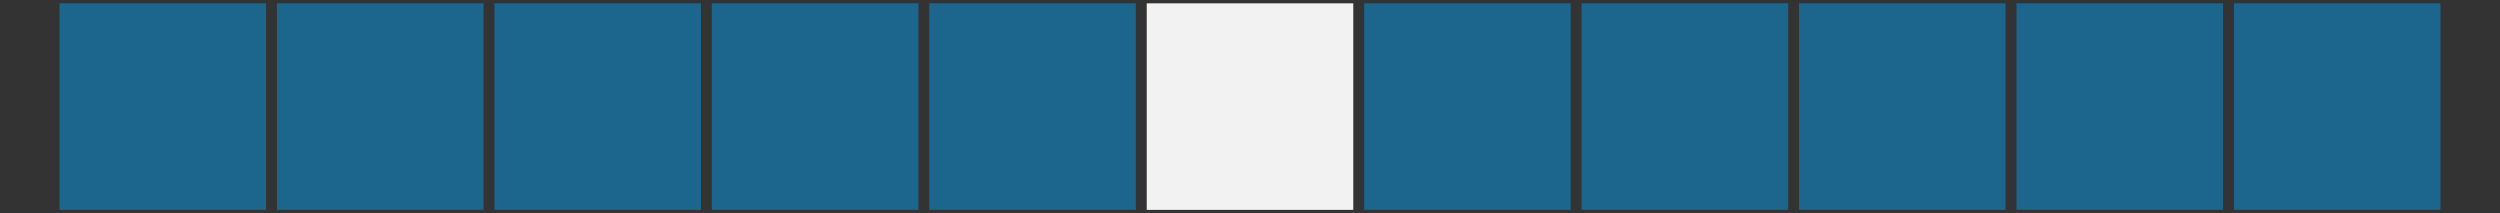
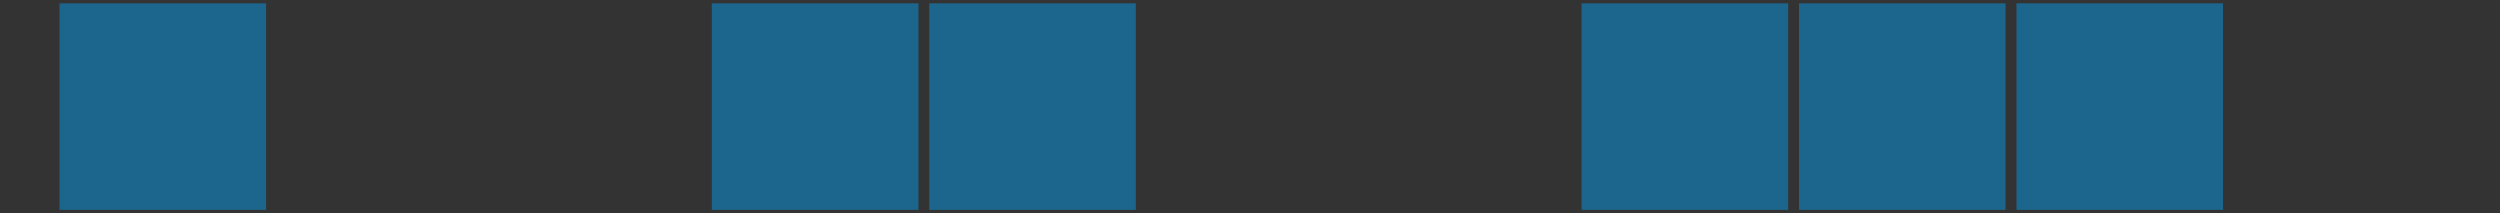
<svg xmlns="http://www.w3.org/2000/svg" version="1.1" width="30.96pt" height="2.64pt" viewBox="0 0 30.96 2.64">
  <rect x="0" y="0" width="30.96" height="2.64" fill="#333333" stroke="none" />
  <defs>
    <linearGradient id="gradient1" x1="0" y1="1" x2="1" y2="1">
      <stop offset="0%" stop-color="#1C658C" />
      <stop offset="48.74%" stop-color="#1C658C" />
      <stop offset="100%" stop-color="#1C658C" />
    </linearGradient>
    <linearGradient id="gradient2" x1="0" y1="1" x2="1" y2="1">
      <stop offset="0%" stop-color="#1C658C" />
      <stop offset="49.66%" stop-color="#1C658C" />
      <stop offset="100%" stop-color="#1C658C" />
    </linearGradient>
    <linearGradient id="gradient3" x1="0" y1="1" x2="1" y2="1">
      <stop offset="0%" stop-color="#1C658C" />
      <stop offset="50.54%" stop-color="#1C658C" />
      <stop offset="100%" stop-color="#1C658C" />
    </linearGradient>
    <linearGradient id="gradient4" x1="0" y1="1" x2="1" y2="1">
      <stop offset="0%" stop-color="#1C658C" />
      <stop offset="51.4%" stop-color="#1C658C" />
      <stop offset="100%" stop-color="#1C658C" />
    </linearGradient>
    <linearGradient id="gradient5" x1="0" y1="1" x2="1" y2="1">
      <stop offset="0%" stop-color="#1C658C" />
      <stop offset="53.02%" stop-color="#1C658C" />
      <stop offset="100%" stop-color="#1C658C" />
    </linearGradient>
    <linearGradient id="gradient6" x1="0" y1="1" x2="1" y2="1">
      <stop offset="0%" stop-color="#1C658C" />
      <stop offset="53.79%" stop-color="#1C658C" />
      <stop offset="100%" stop-color="#1C658C" />
    </linearGradient>
    <linearGradient id="gradient7" x1="0" y1="1" x2="1" y2="1">
      <stop offset="0%" stop-color="#1C658C" />
      <stop offset="54.54%" stop-color="#1C658C" />
      <stop offset="100%" stop-color="#1C658C" />
    </linearGradient>
    <linearGradient id="gradient8" x1="0" y1="1" x2="1" y2="1">
      <stop offset="0%" stop-color="#1C658C" />
      <stop offset="55.26%" stop-color="#1C658C" />
      <stop offset="100%" stop-color="#1C658C" />
    </linearGradient>
    <linearGradient id="gradient9" x1="0" y1="1" x2="1" y2="1">
      <stop offset="0%" stop-color="#1C658C" />
      <stop offset="55.96%" stop-color="#1C658C" />
      <stop offset="100%" stop-color="#1C658C" />
    </linearGradient>
    <linearGradient id="gradient10" x1="0" y1="1" x2="1" y2="1">
      <stop offset="0%" stop-color="#F2F2F2" />
      <stop offset="52.22%" stop-color="#F2F2F2" />
      <stop offset="100%" stop-color="#F2F2F2" />
    </linearGradient>
    <linearGradient id="gradient11" x1="0" y1="1" x2="1" y2="1">
      <stop offset="0%" stop-color="#1C658C" />
      <stop offset="47.79%" stop-color="#1C658C" />
      <stop offset="100%" stop-color="#1C658C" />
    </linearGradient>
  </defs>
  <g id="Default">
    <path d="M24.972,2.599 C25.825,2.599 26.677,2.599 27.53,2.599 C27.53,1.746 27.53,0.894 27.53,0.041 C26.677,0.041 25.825,0.041 24.972,0.041 C24.972,0.894 24.972,1.746 24.972,2.599 z" stroke="Black" stroke-width="0" fill="url(#gradient1)" />
    <path d="M22.279,2.599 C23.132,2.599 23.985,2.599 24.837,2.599 C24.837,1.746 24.837,0.894 24.837,0.041 C23.985,0.041 23.132,0.041 22.279,0.041 C22.279,0.894 22.279,1.746 22.279,2.599 z" stroke="Black" stroke-width="0" fill="url(#gradient2)" />
    <path d="M19.586,2.599 C20.439,2.599 21.292,2.599 22.145,2.599 C22.145,1.746 22.145,0.894 22.145,0.041 C21.292,0.041 20.439,0.041 19.586,0.041 C19.586,0.894 19.586,1.746 19.586,2.599 z" stroke="Black" stroke-width="0" fill="url(#gradient3)" />
-     <path d="M16.894,2.599 C17.746,2.599 18.599,2.599 19.452,2.599 C19.452,1.746 19.452,0.894 19.452,0.041 C18.599,0.041 17.746,0.041 16.894,0.041 C16.894,0.894 16.894,1.746 16.894,2.599 z" stroke="Black" stroke-width="0" fill="url(#gradient4)" />
    <path d="M11.508,2.599 C12.361,2.599 13.214,2.599 14.066,2.599 C14.066,1.746 14.066,0.894 14.066,0.041 C13.214,0.041 12.361,0.041 11.508,0.041 C11.508,0.894 11.508,1.746 11.508,2.599 z" stroke="Black" stroke-width="0" fill="url(#gradient5)" />
    <path d="M8.815,2.599 C9.668,2.599 10.521,2.599 11.374,2.599 C11.374,1.746 11.374,0.894 11.374,0.041 C10.521,0.041 9.668,0.041 8.815,0.041 C8.815,0.894 8.815,1.746 8.815,2.599 z" stroke="Black" stroke-width="0" fill="url(#gradient6)" />
-     <path d="M6.123,2.599 C6.975,2.599 7.828,2.599 8.681,2.599 C8.681,1.746 8.681,0.894 8.681,0.041 C7.828,0.041 6.975,0.041 6.123,0.041 C6.123,0.894 6.123,1.746 6.123,2.599 z" stroke="Black" stroke-width="0" fill="url(#gradient7)" />
-     <path d="M3.43,2.599 C4.283,2.599 5.135,2.599 5.988,2.599 C5.988,1.746 5.988,0.894 5.988,0.041 C5.135,0.041 4.283,0.041 3.43,0.041 C3.43,0.894 3.43,1.746 3.43,2.599 z" stroke="Black" stroke-width="0" fill="url(#gradient8)" />
    <path d="M0.737,2.599 C1.59,2.599 2.442,2.599 3.295,2.599 C3.295,1.746 3.295,0.894 3.295,0.041 C2.442,0.041 1.59,0.041 0.737,0.041 C0.737,0.894 0.737,1.746 0.737,2.599 z" stroke="Black" stroke-width="0" fill="url(#gradient9)" />
-     <path d="M14.201,2.599 C15.054,2.599 15.906,2.599 16.759,2.599 C16.759,1.746 16.759,0.894 16.759,0.041 C15.906,0.041 15.054,0.041 14.201,0.041 C14.201,0.894 14.201,1.746 14.201,2.599 z" stroke="Black" stroke-width="0" fill="url(#gradient10)" />
-     <path d="M27.665,2.599 C28.518,2.599 29.37,2.599 30.223,2.599 C30.223,1.746 30.223,0.894 30.223,0.041 C29.37,0.041 28.518,0.041 27.665,0.041 C27.665,0.894 27.665,1.746 27.665,2.599 z" stroke="Black" stroke-width="0" fill="url(#gradient11)" />
  </g>
</svg>